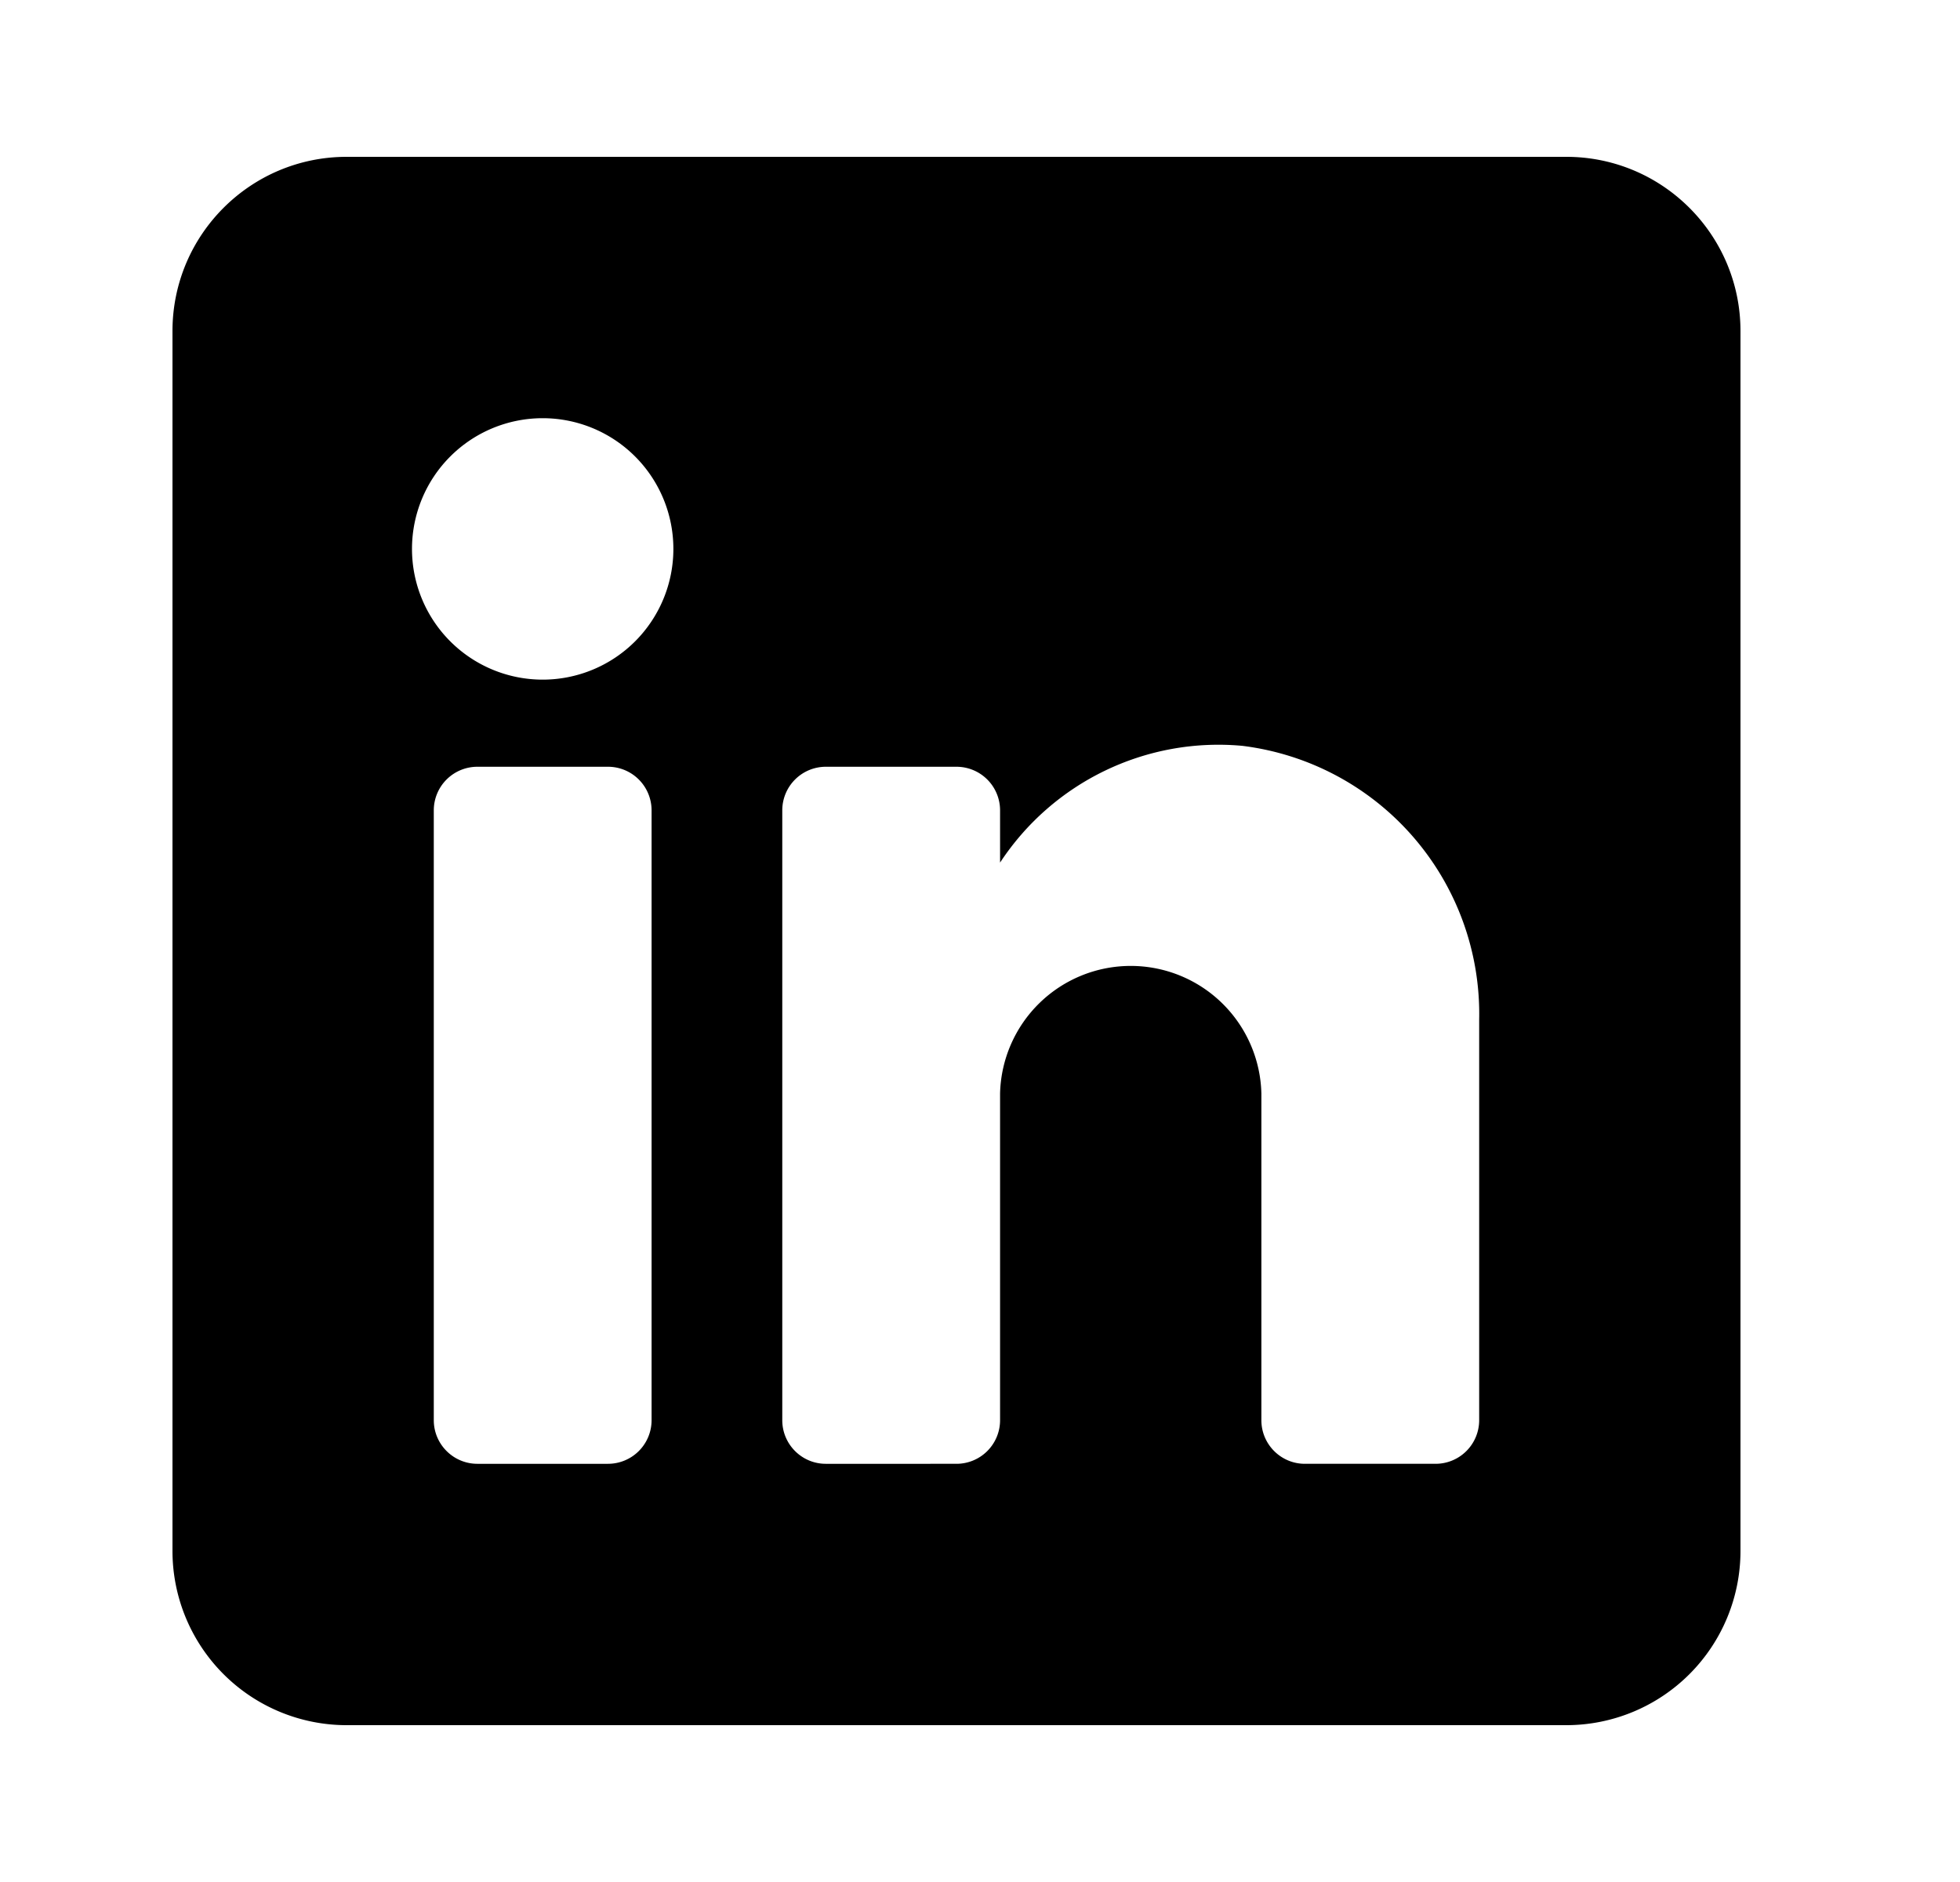
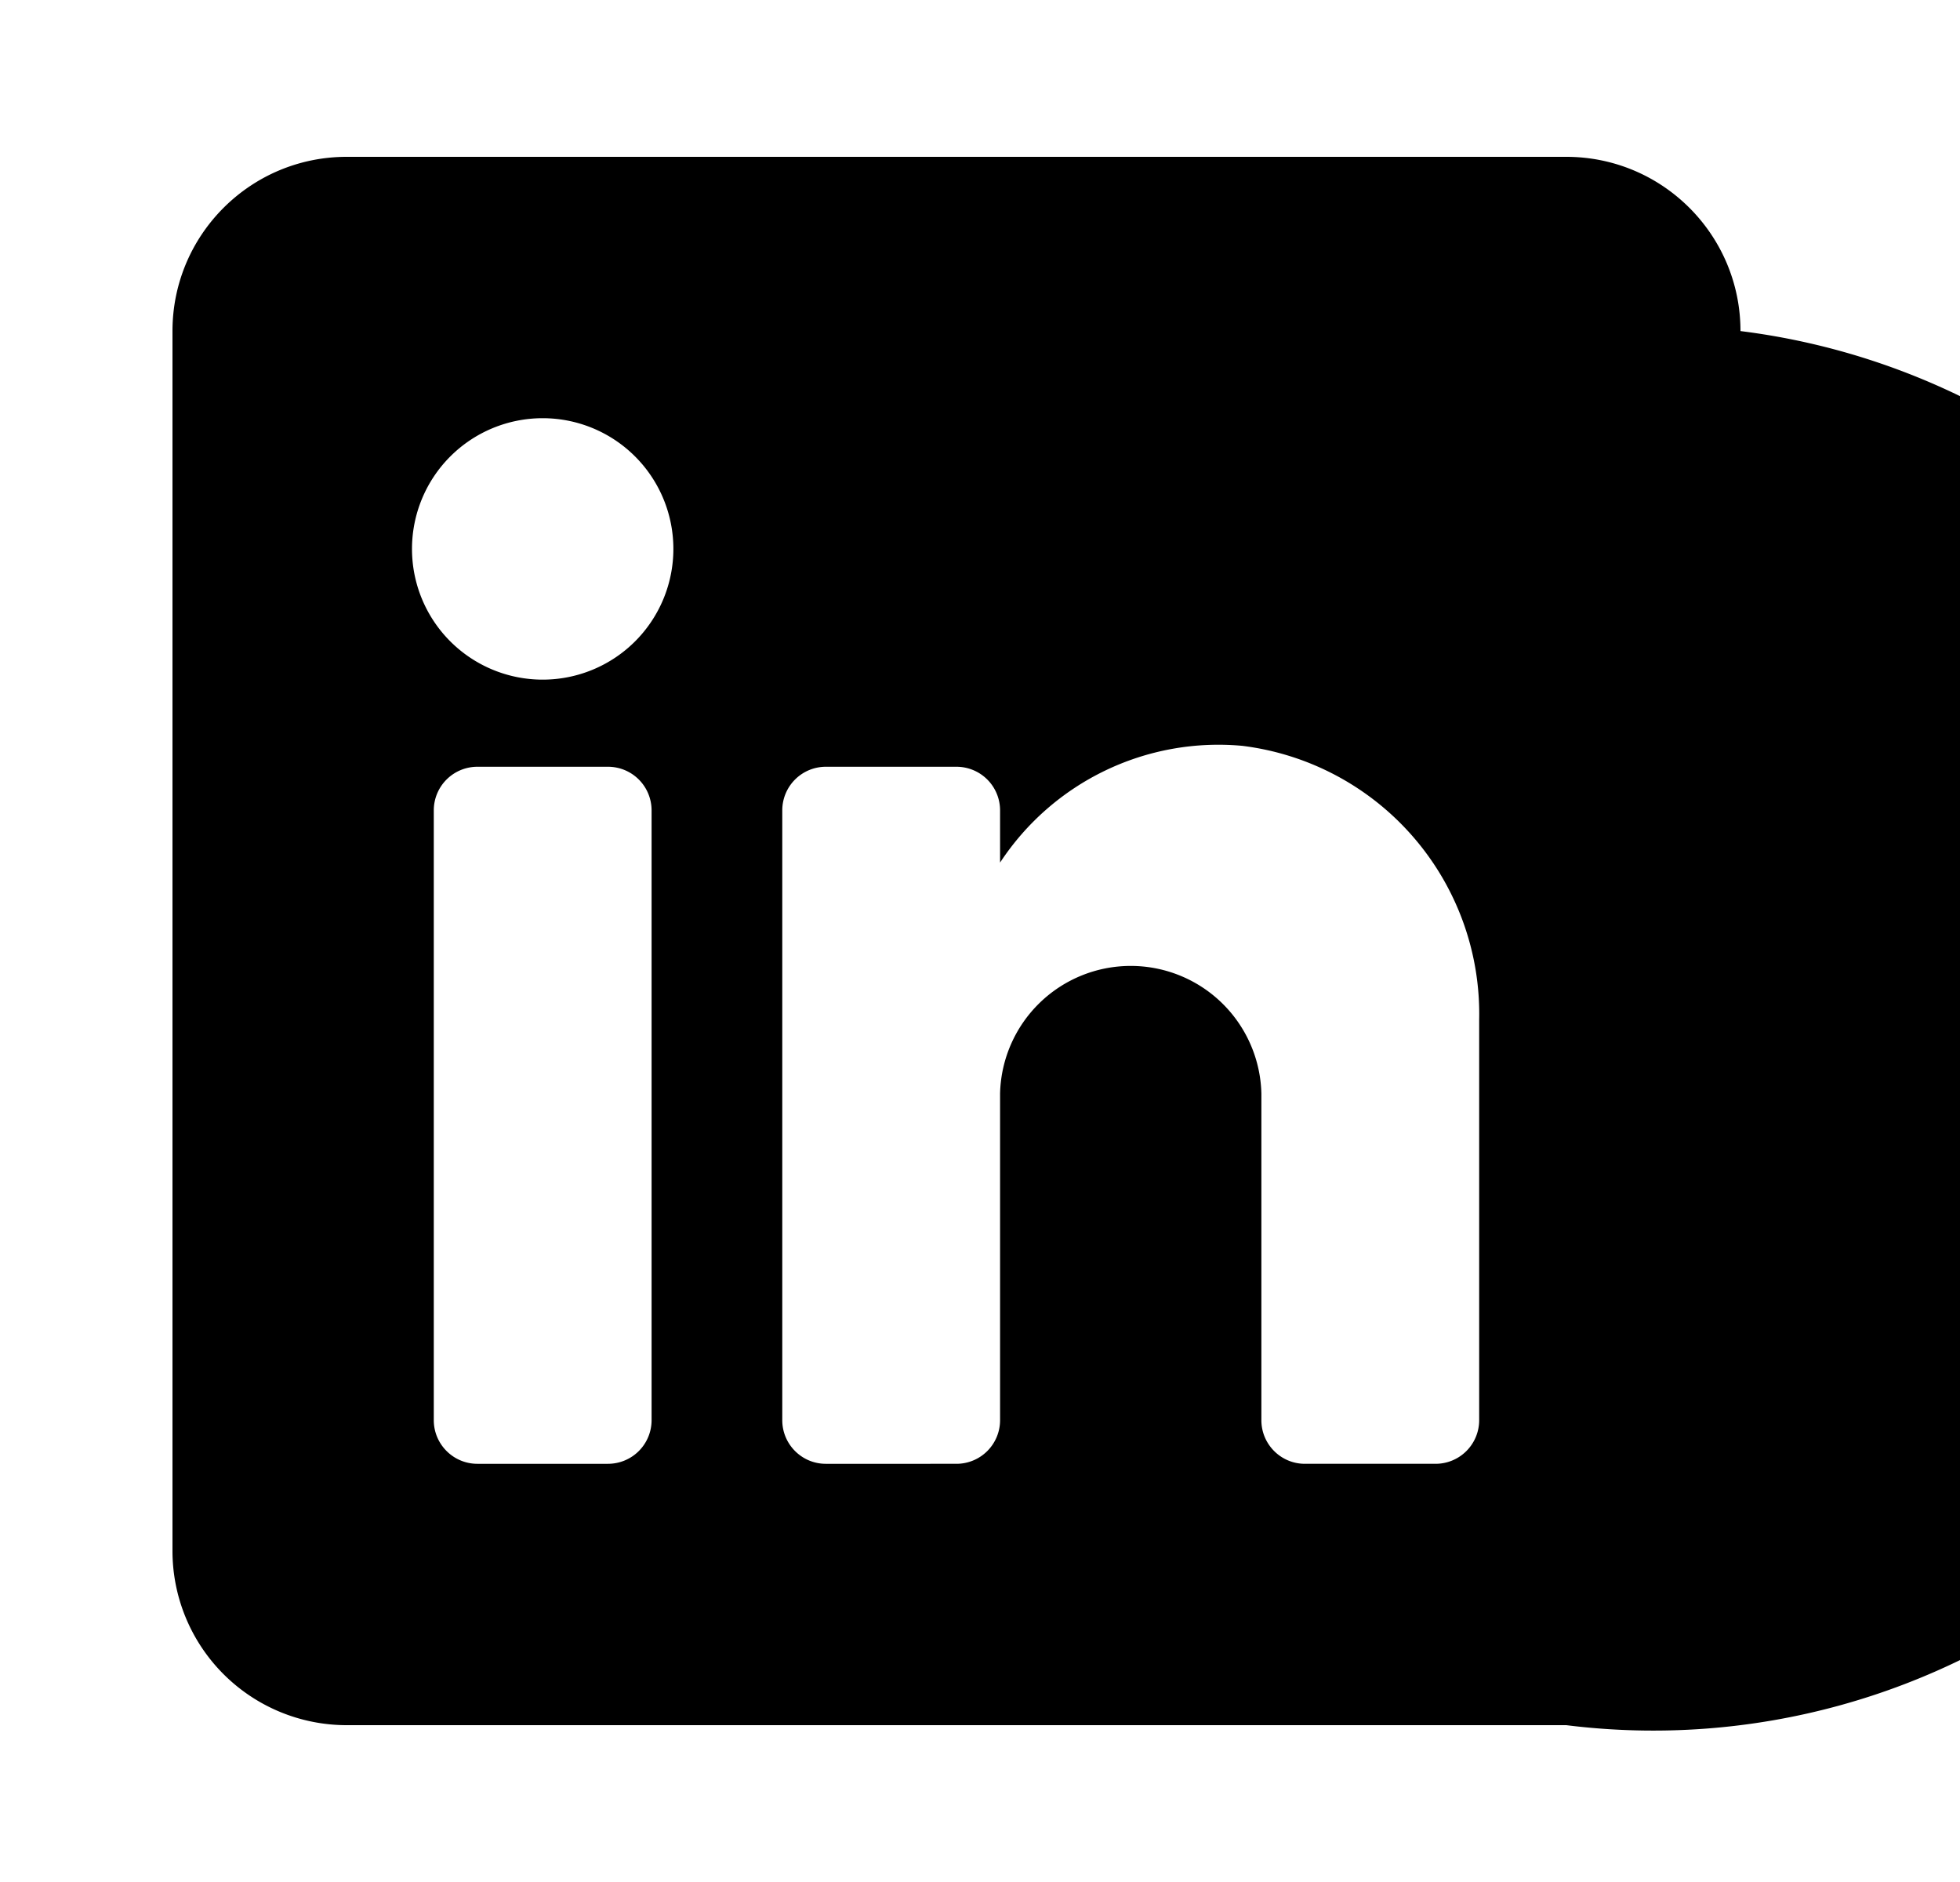
<svg xmlns="http://www.w3.org/2000/svg" width="25" height="24" fill="none">
-   <path fill="#000" fill-rule="evenodd" d="M4.422 2h15.556c1.227 0 2.222.995 2.222 2.222v15.556A2.222 2.222 0 0 1 19.978 22H4.422A2.222 2.222 0 0 1 2.2 19.778V4.222C2.2 2.995 3.195 2 4.422 2Zm3.334 16.667a.556.556 0 0 0 .555-.556v-7.778a.556.556 0 0 0-.555-.555H6.089a.556.556 0 0 0-.556.555v7.778c0 .307.25.556.556.556h1.667Zm-.834-10a1.667 1.667 0 1 1 0-3.334 1.667 1.667 0 0 1 0 3.334Zm11.39 10a.556.556 0 0 0 .555-.556V13a3.444 3.444 0 0 0-3.023-3.489A3.333 3.333 0 0 0 12.756 11v-.667a.556.556 0 0 0-.556-.555h-1.667a.556.556 0 0 0-.555.555v7.778c0 .307.249.556.555.556H12.2a.556.556 0 0 0 .556-.556v-4.167a1.667 1.667 0 0 1 3.333 0v4.167c0 .307.249.556.555.556h1.667Z" clip-rule="evenodd" />
+   <path fill="#000" fill-rule="evenodd" d="M4.422 2h15.556c1.227 0 2.222.995 2.222 2.222A2.222 2.222 0 0 1 19.978 22H4.422A2.222 2.222 0 0 1 2.2 19.778V4.222C2.2 2.995 3.195 2 4.422 2Zm3.334 16.667a.556.556 0 0 0 .555-.556v-7.778a.556.556 0 0 0-.555-.555H6.089a.556.556 0 0 0-.556.555v7.778c0 .307.25.556.556.556h1.667Zm-.834-10a1.667 1.667 0 1 1 0-3.334 1.667 1.667 0 0 1 0 3.334Zm11.39 10a.556.556 0 0 0 .555-.556V13a3.444 3.444 0 0 0-3.023-3.489A3.333 3.333 0 0 0 12.756 11v-.667a.556.556 0 0 0-.556-.555h-1.667a.556.556 0 0 0-.555.555v7.778c0 .307.249.556.555.556H12.2a.556.556 0 0 0 .556-.556v-4.167a1.667 1.667 0 0 1 3.333 0v4.167c0 .307.249.556.555.556h1.667Z" clip-rule="evenodd" />
</svg>